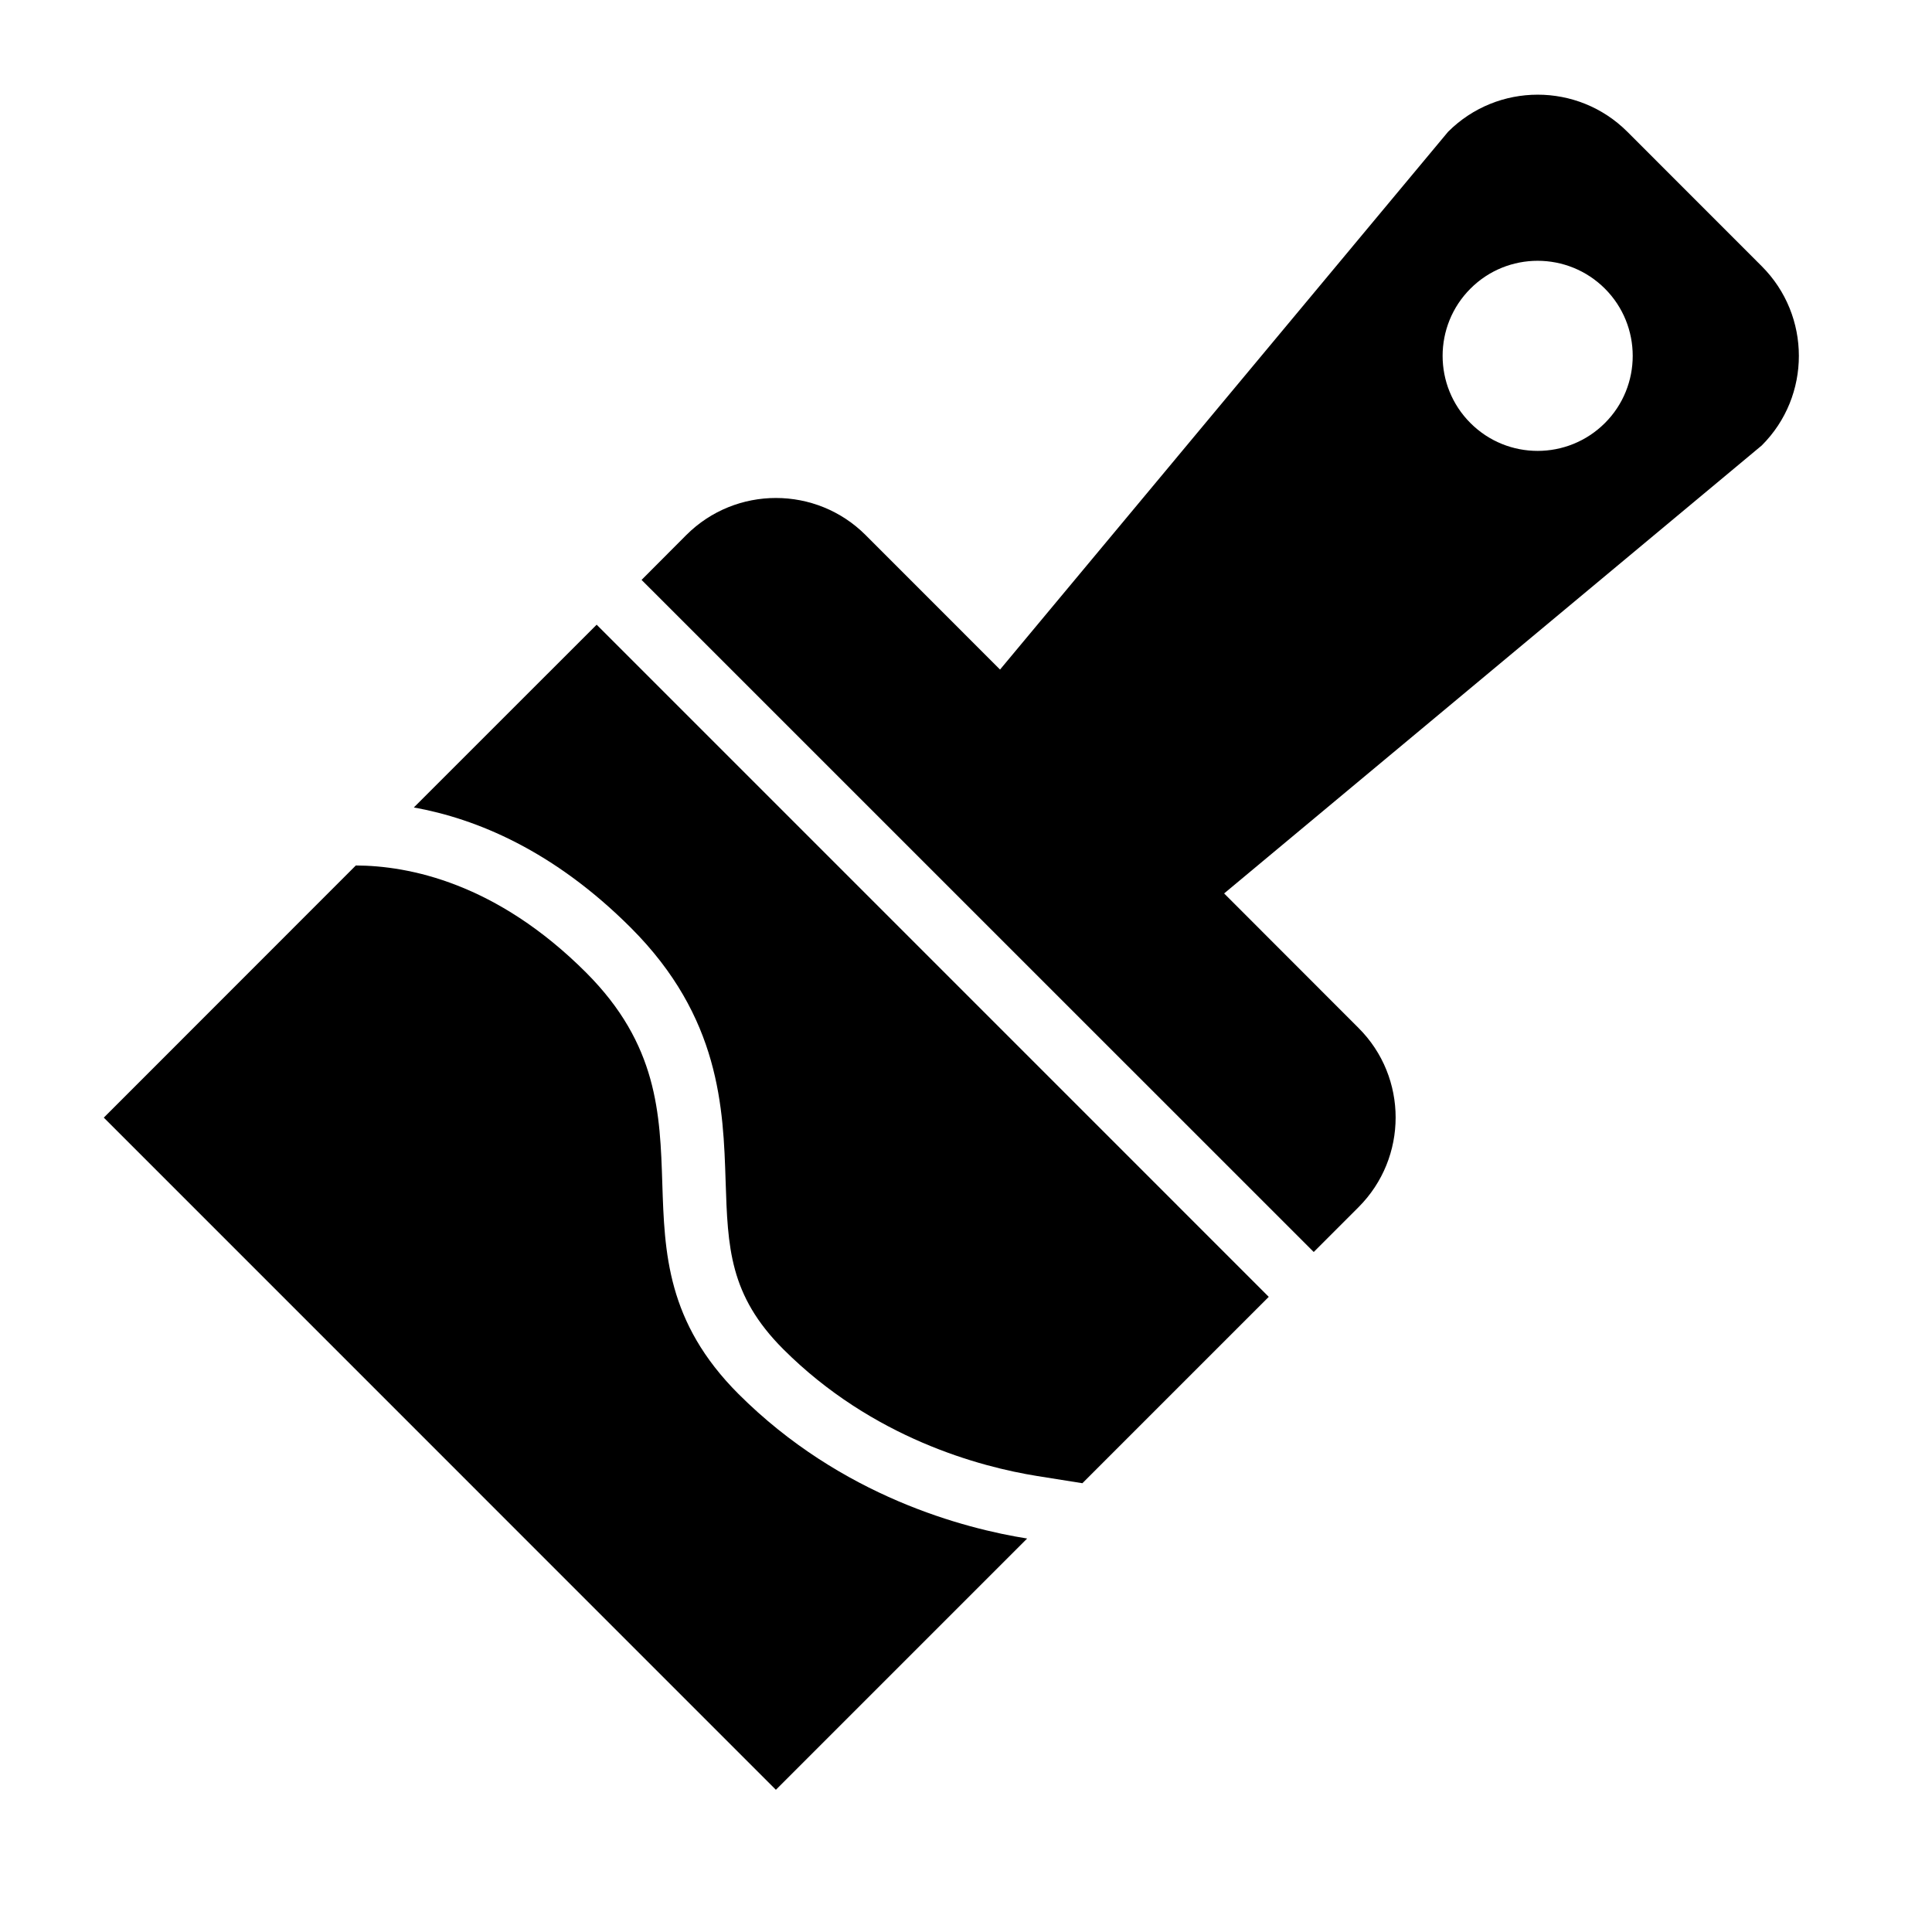
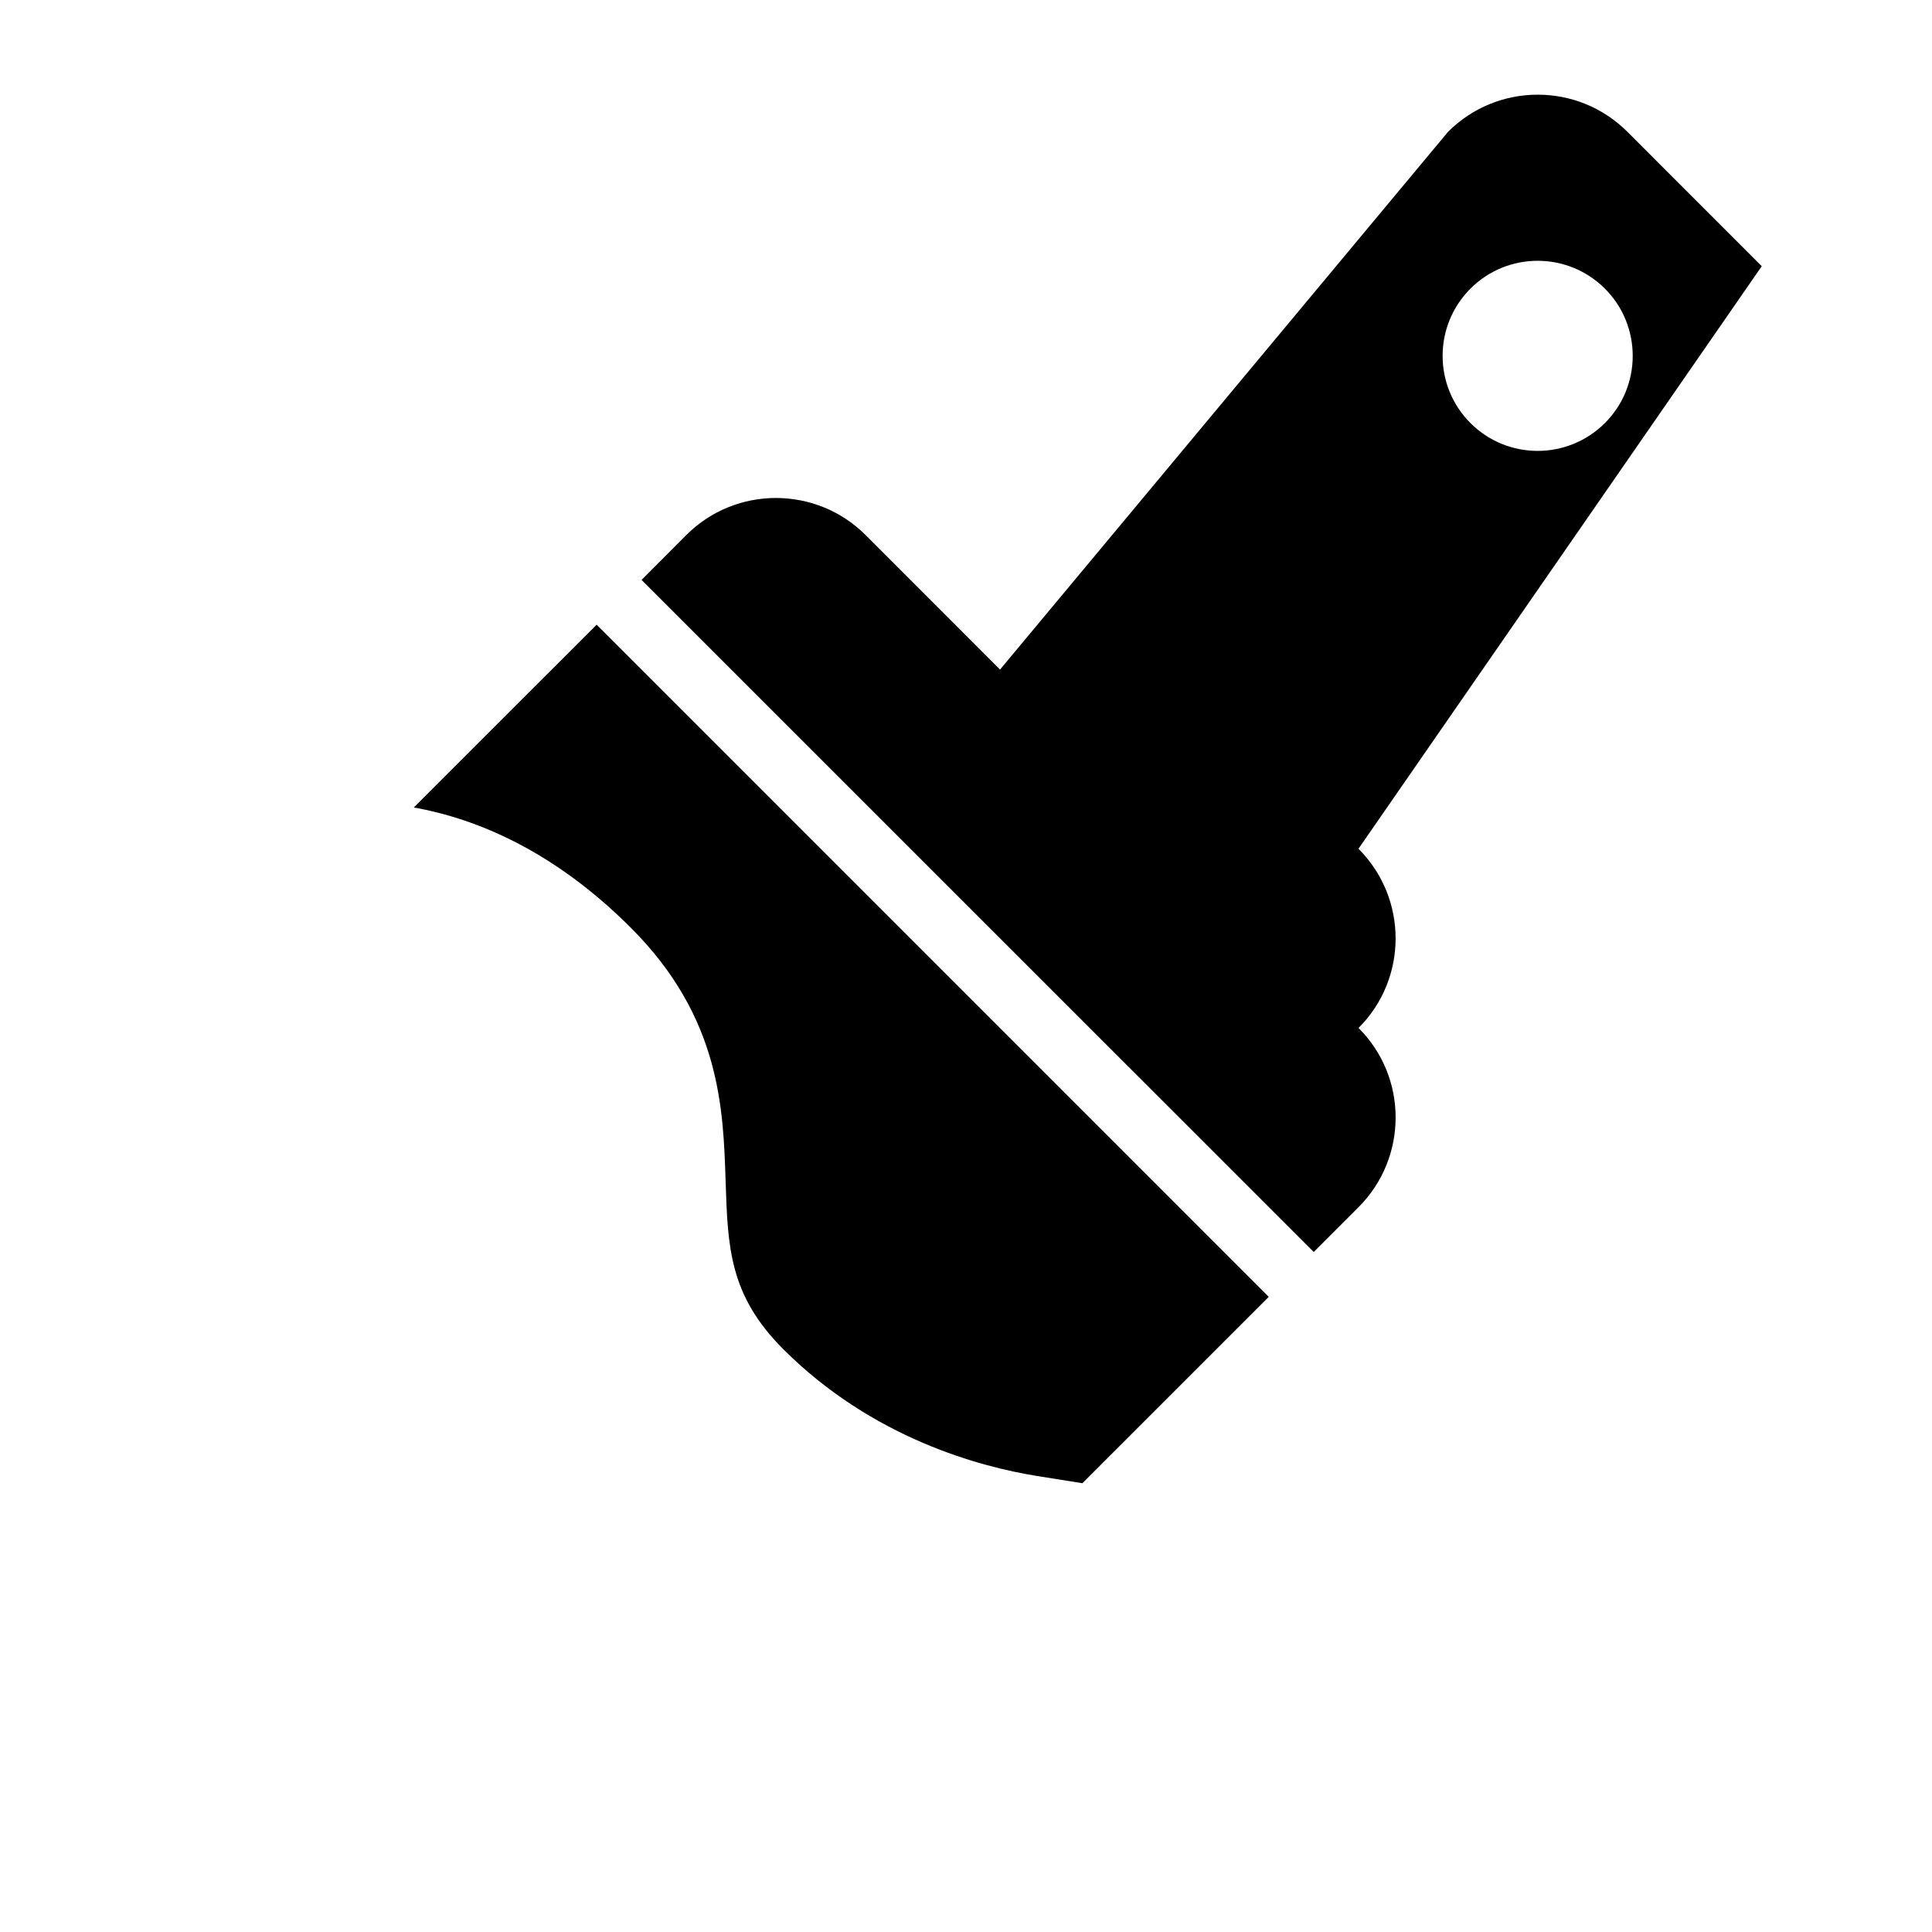
<svg xmlns="http://www.w3.org/2000/svg" fill="#000000" width="800px" height="800px" version="1.1" viewBox="144 144 512 512">
  <g>
-     <path d="m610.88 214.55-35.621-35.637c-13.117-13.098-34.395-13.098-47.508 0.016l-118.73 142.51-35.637-35.652c-13.098-13.082-34.395-13.098-47.508 0l-11.855 11.891 178.13 178.11 11.875-11.875c13.098-13.117 13.117-34.41 0-47.492l-35.621-35.652 142.49-118.73c13.102-13.082 13.102-34.379-0.016-47.492zm-41.562 41.562c-9.859 9.84-25.812 9.84-35.637 0-9.824-9.809-9.84-25.777 0-35.621 9.824-9.84 25.777-9.84 35.637 0 9.824 9.828 9.824 25.816 0 35.621z" />
+     <path d="m610.88 214.55-35.621-35.637c-13.117-13.098-34.395-13.098-47.508 0.016l-118.73 142.51-35.637-35.652c-13.098-13.082-34.395-13.098-47.508 0l-11.855 11.891 178.13 178.11 11.875-11.875c13.098-13.117 13.117-34.41 0-47.492c13.102-13.082 13.102-34.379-0.016-47.492zm-41.562 41.562c-9.859 9.84-25.812 9.84-35.637 0-9.824-9.809-9.84-25.777 0-35.621 9.824-9.84 25.777-9.84 35.637 0 9.824 9.828 9.824 25.816 0 35.621z" />
    <path d="m302.12 309.55-48.449 48.434c16.594 2.988 37.047 11.418 57.535 31.906 23.695 23.711 24.469 47.793 25.09 67.156 0.57 17.516 0.973 30.18 15.281 44.504 23.68 23.664 52.312 31.203 67.258 33.605l12.008 1.914 49.391-49.391z" />
-     <path d="m299.34 401.76c-23.848-23.848-47.055-28.348-61.043-28.398l-66.789 66.82 178.11 178.13 66.586-66.586c-16.426-2.621-49.188-11.016-76.496-38.305-38.02-38.023-2.367-73.645-40.371-111.66z" />
  </g>
</svg>